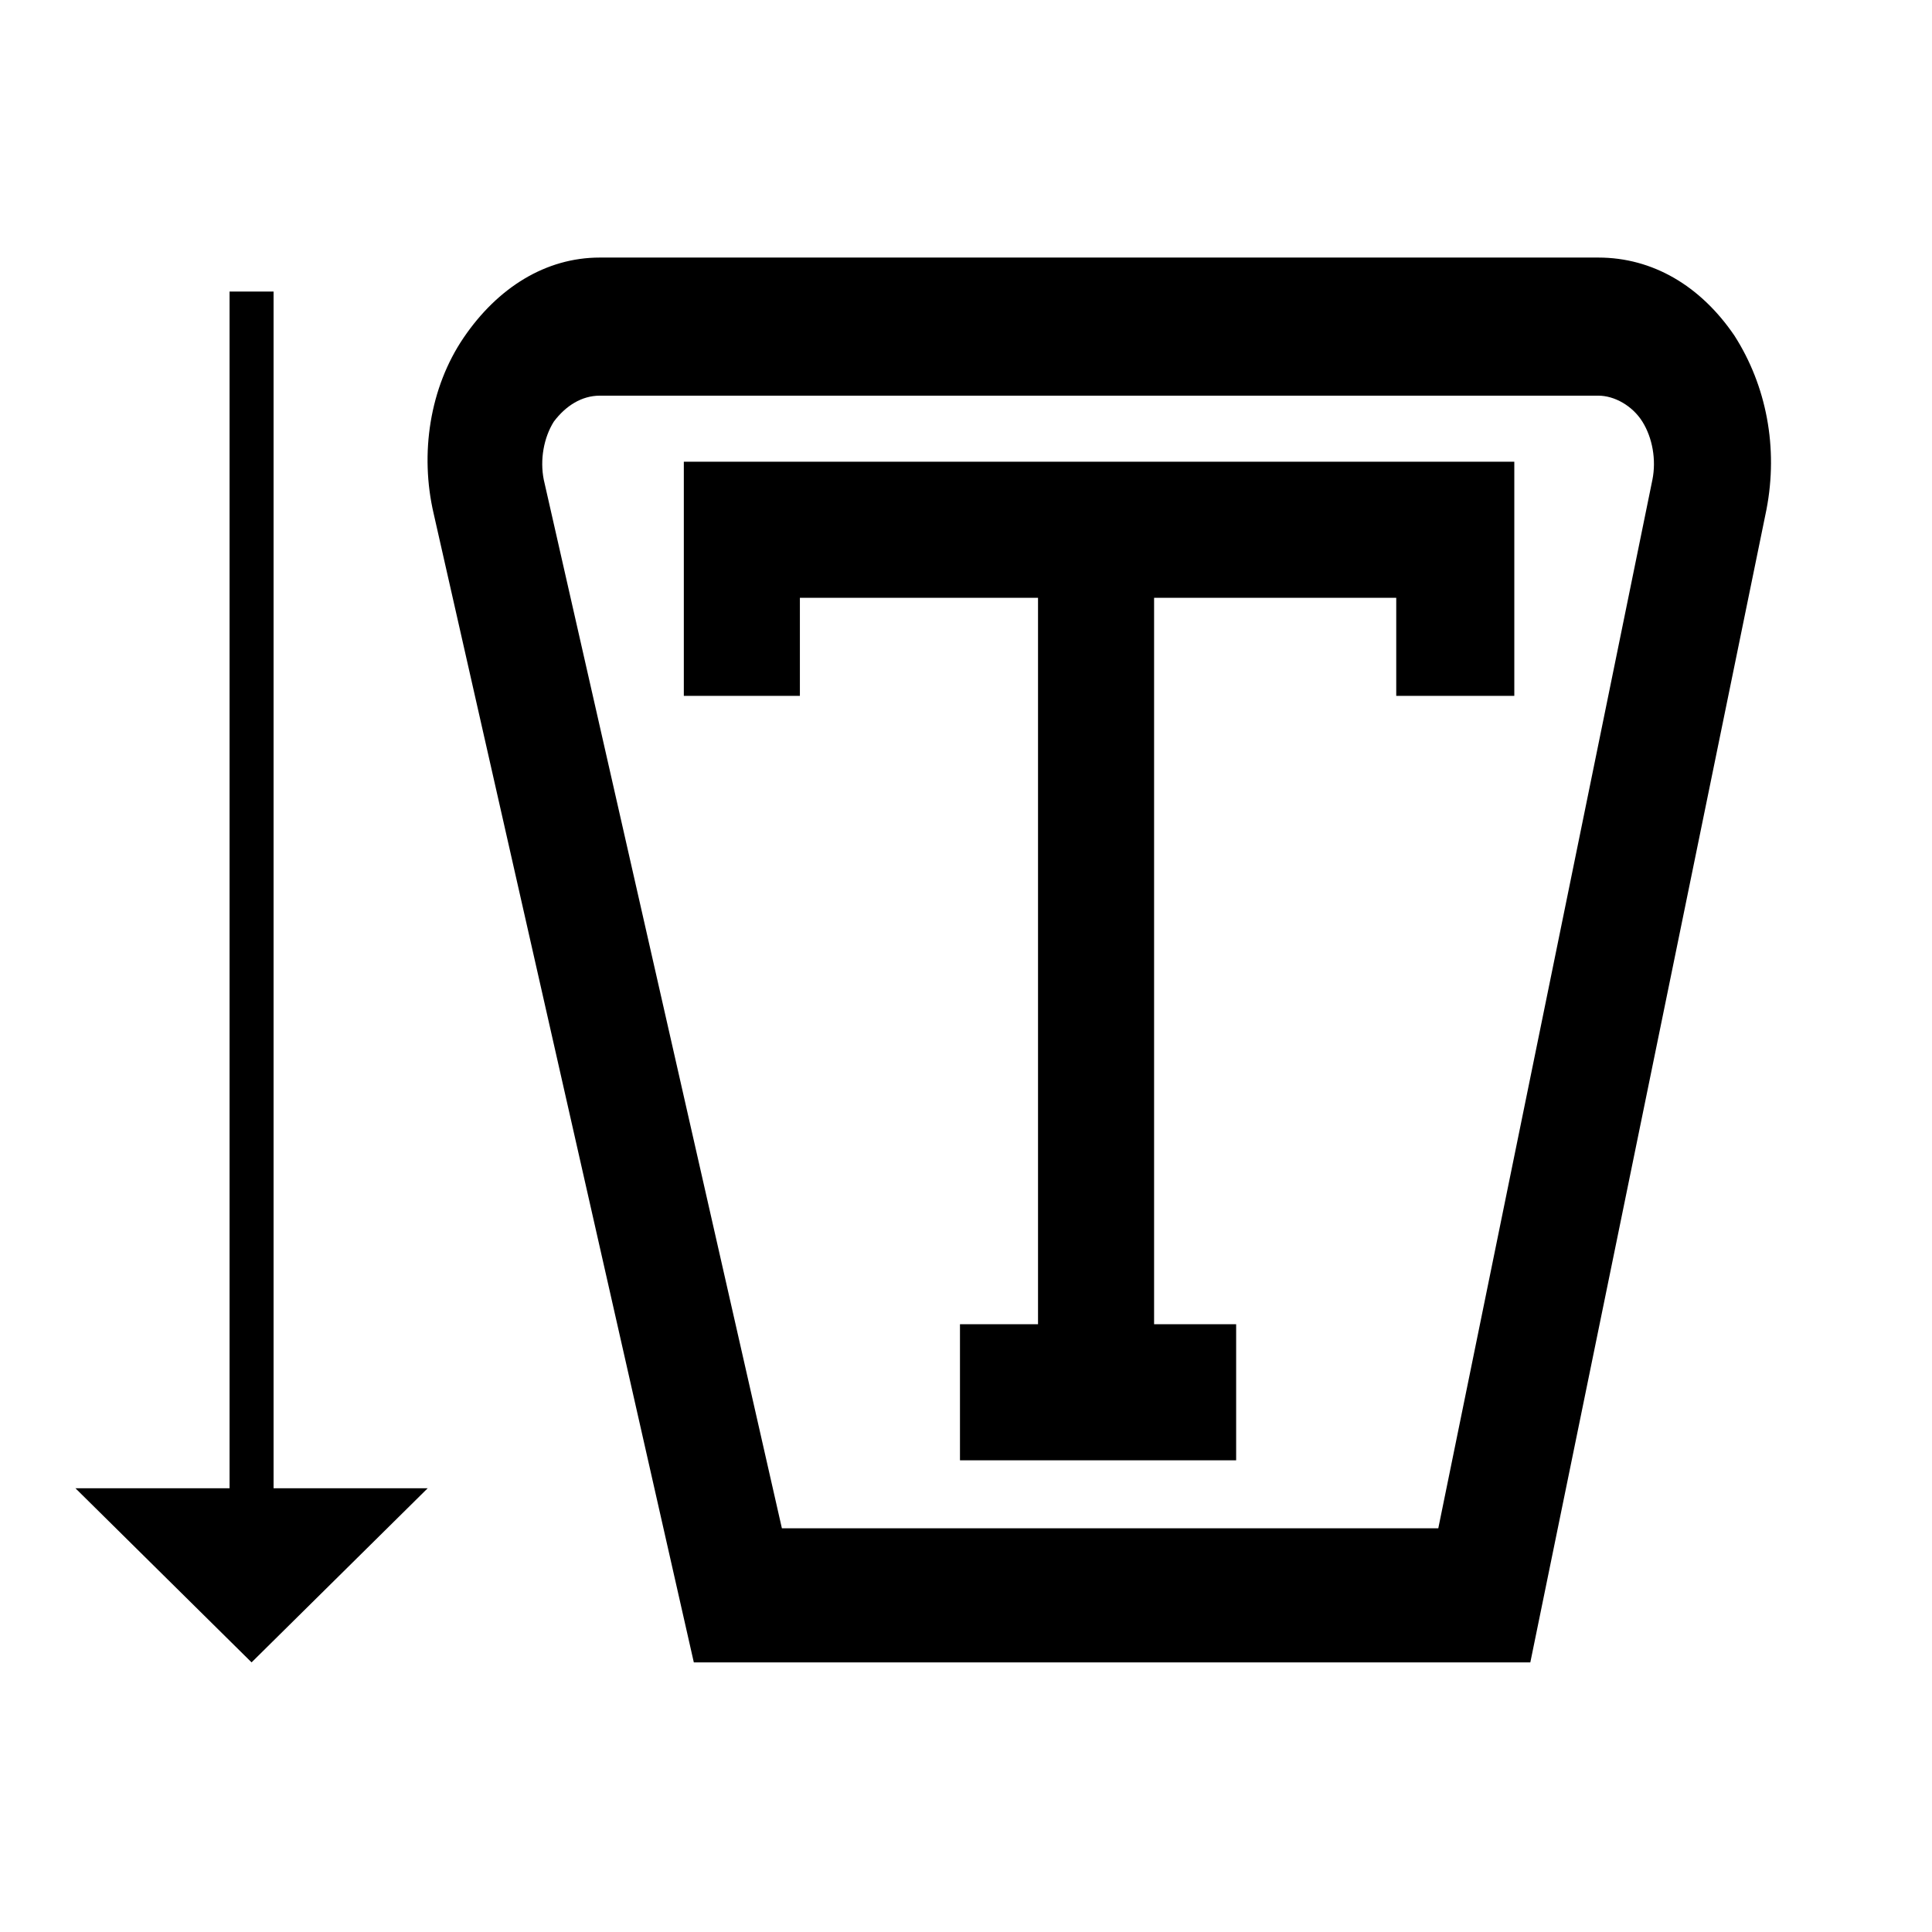
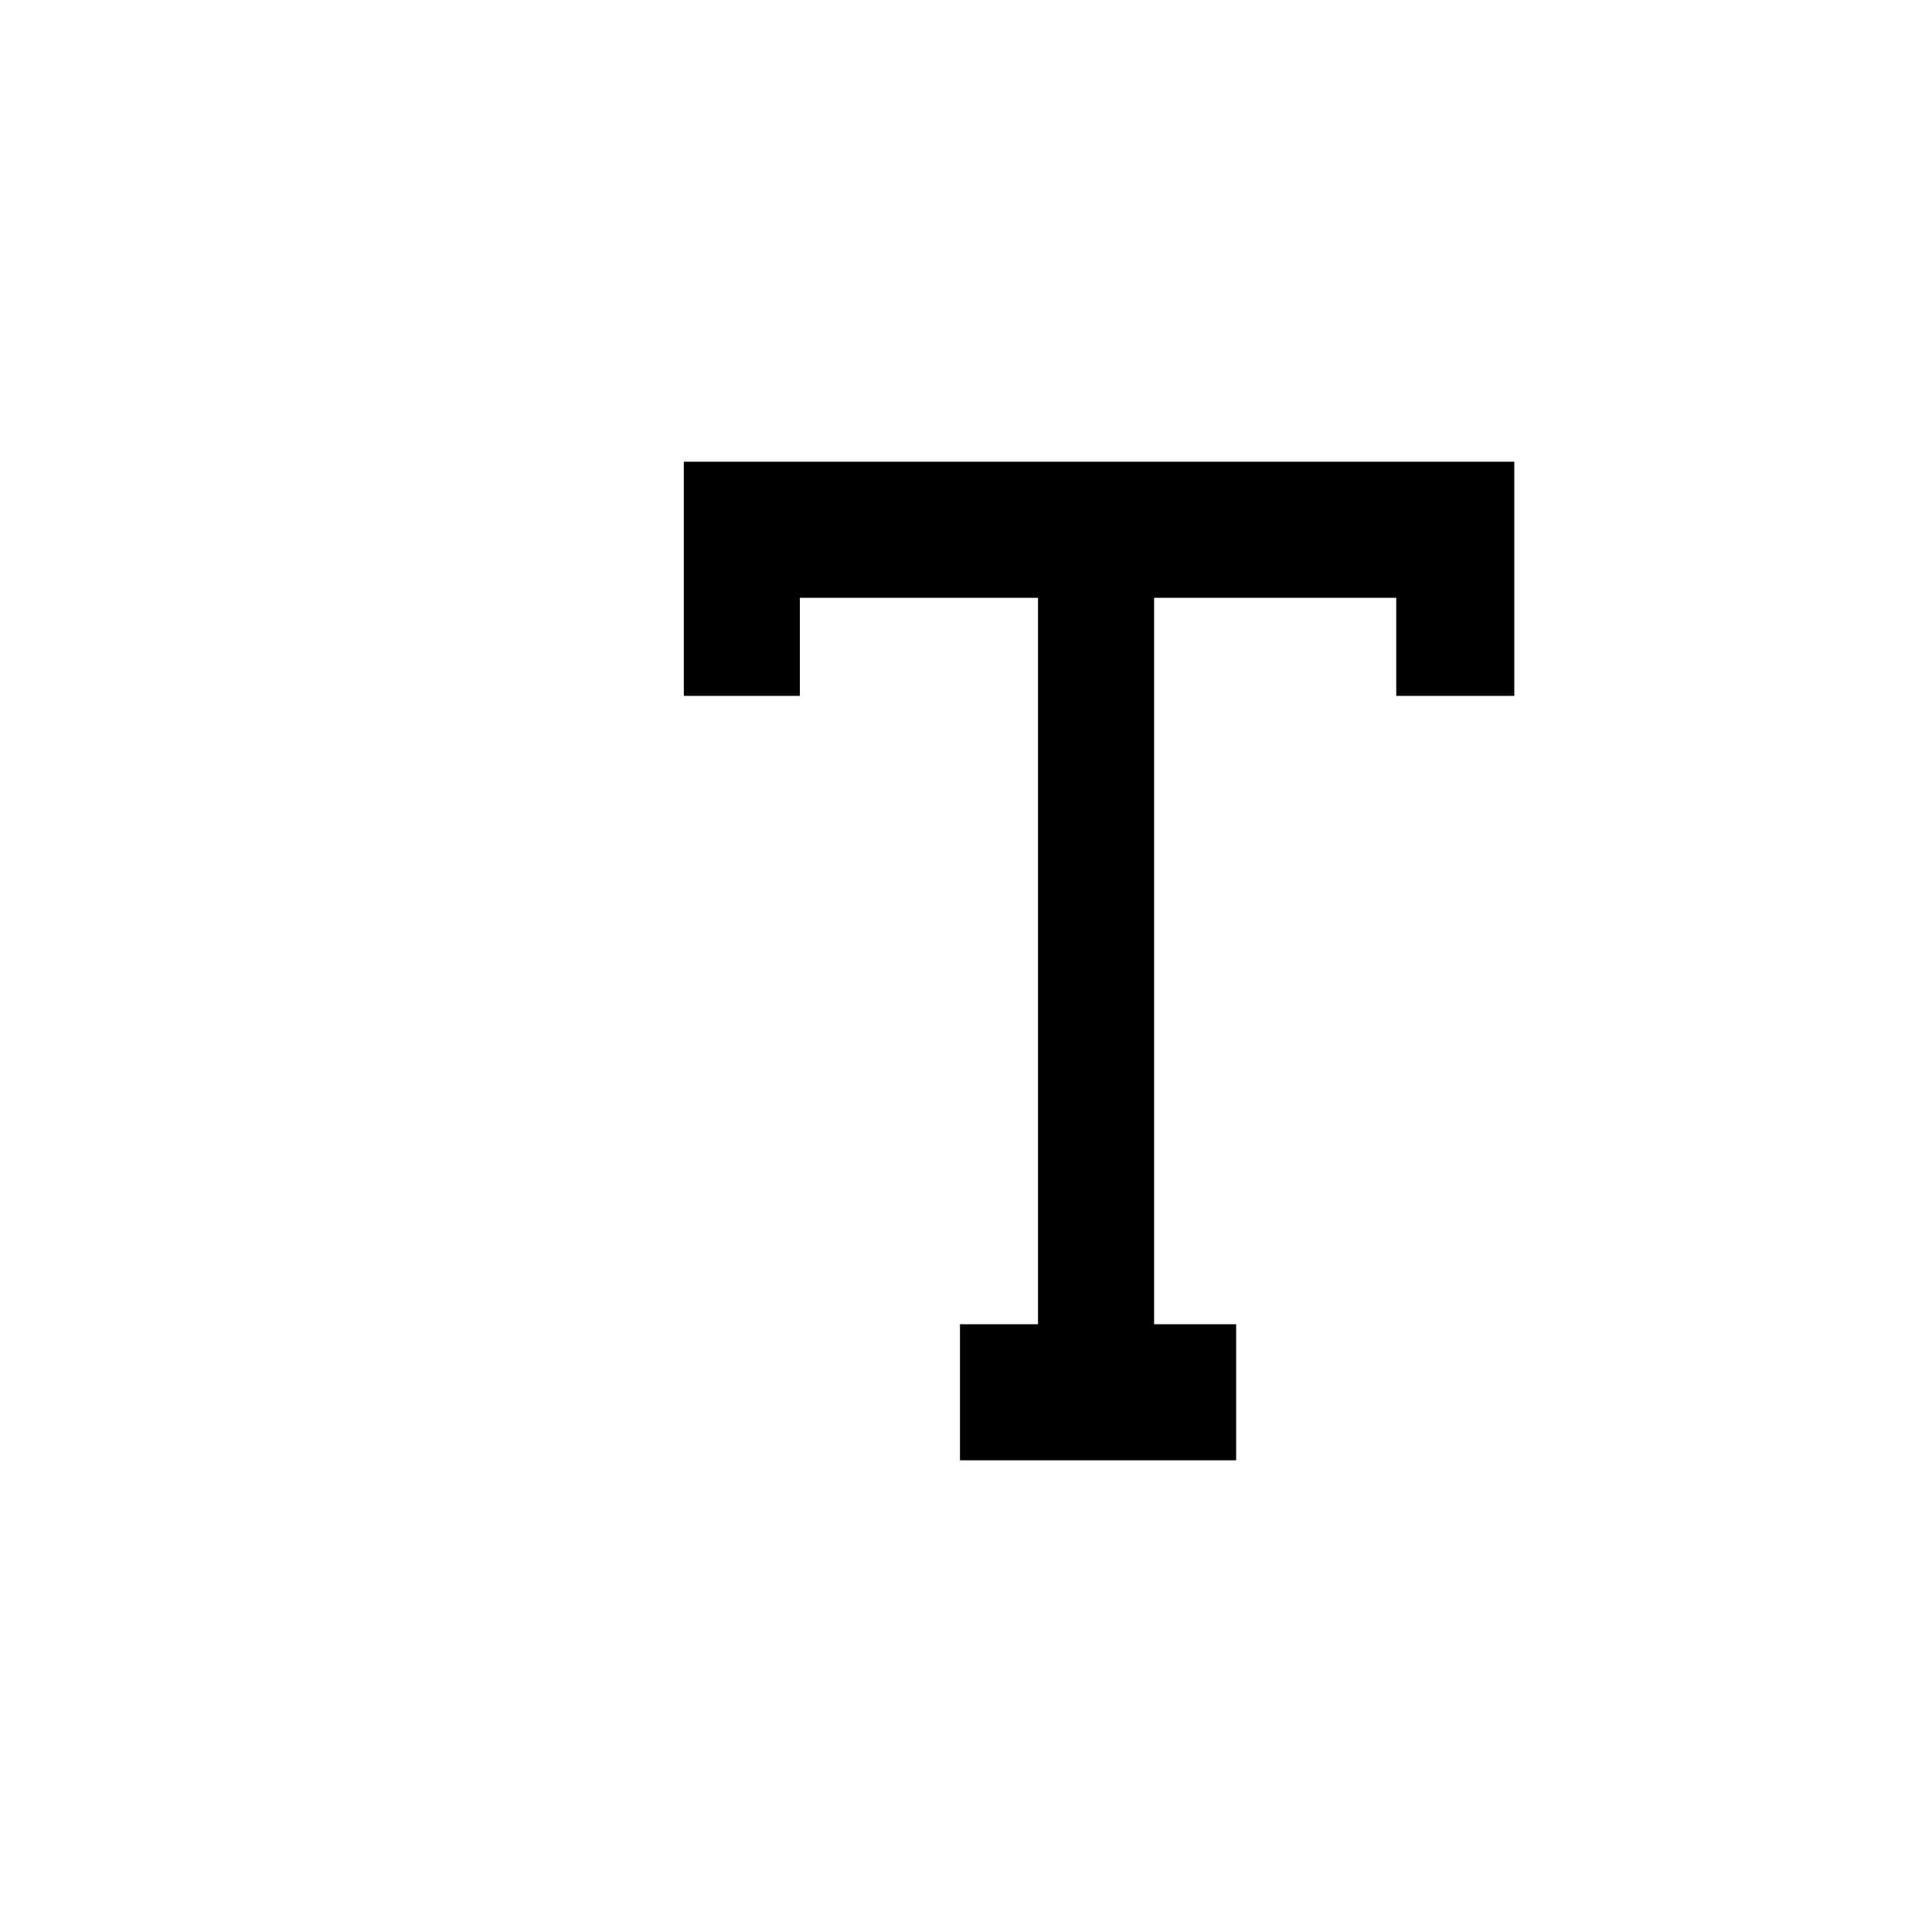
<svg xmlns="http://www.w3.org/2000/svg" fill="#000000" width="800px" height="800px" version="1.1" viewBox="144 144 512 512">
  <g>
    <path d="m325.22 266.36v62.051h30.758v-25.988h63.109v192.51h-20.684v36.062h73.188v-36.062h-21.746v-192.51h64.172v25.988h31.289v-62.051z" />
-     <path d="m549.55 584.55h-221.68l-68.941-304.41c-3.711-15.91-1.062-33.41 7.953-46.668 9.016-13.258 21.742-21.215 36.062-21.215h264.63c14.32 0 27.047 7.426 36.062 20.684 8.484 13.258 11.668 29.699 8.484 46.137zm-198.34-35.531h173.95l56.746-277.89c1.062-5.305 0-11.137-2.652-15.379s-7.426-6.894-11.668-6.894h-264.63c-4.773 0-9.016 2.652-12.199 6.894-2.652 4.242-3.711 10.078-2.652 15.379z" />
-     <path d="m216.5 538.41v-317.14h-11.664v317.14h-40.836l46.668 46.137 46.668-46.137z" />
  </g>
</svg>